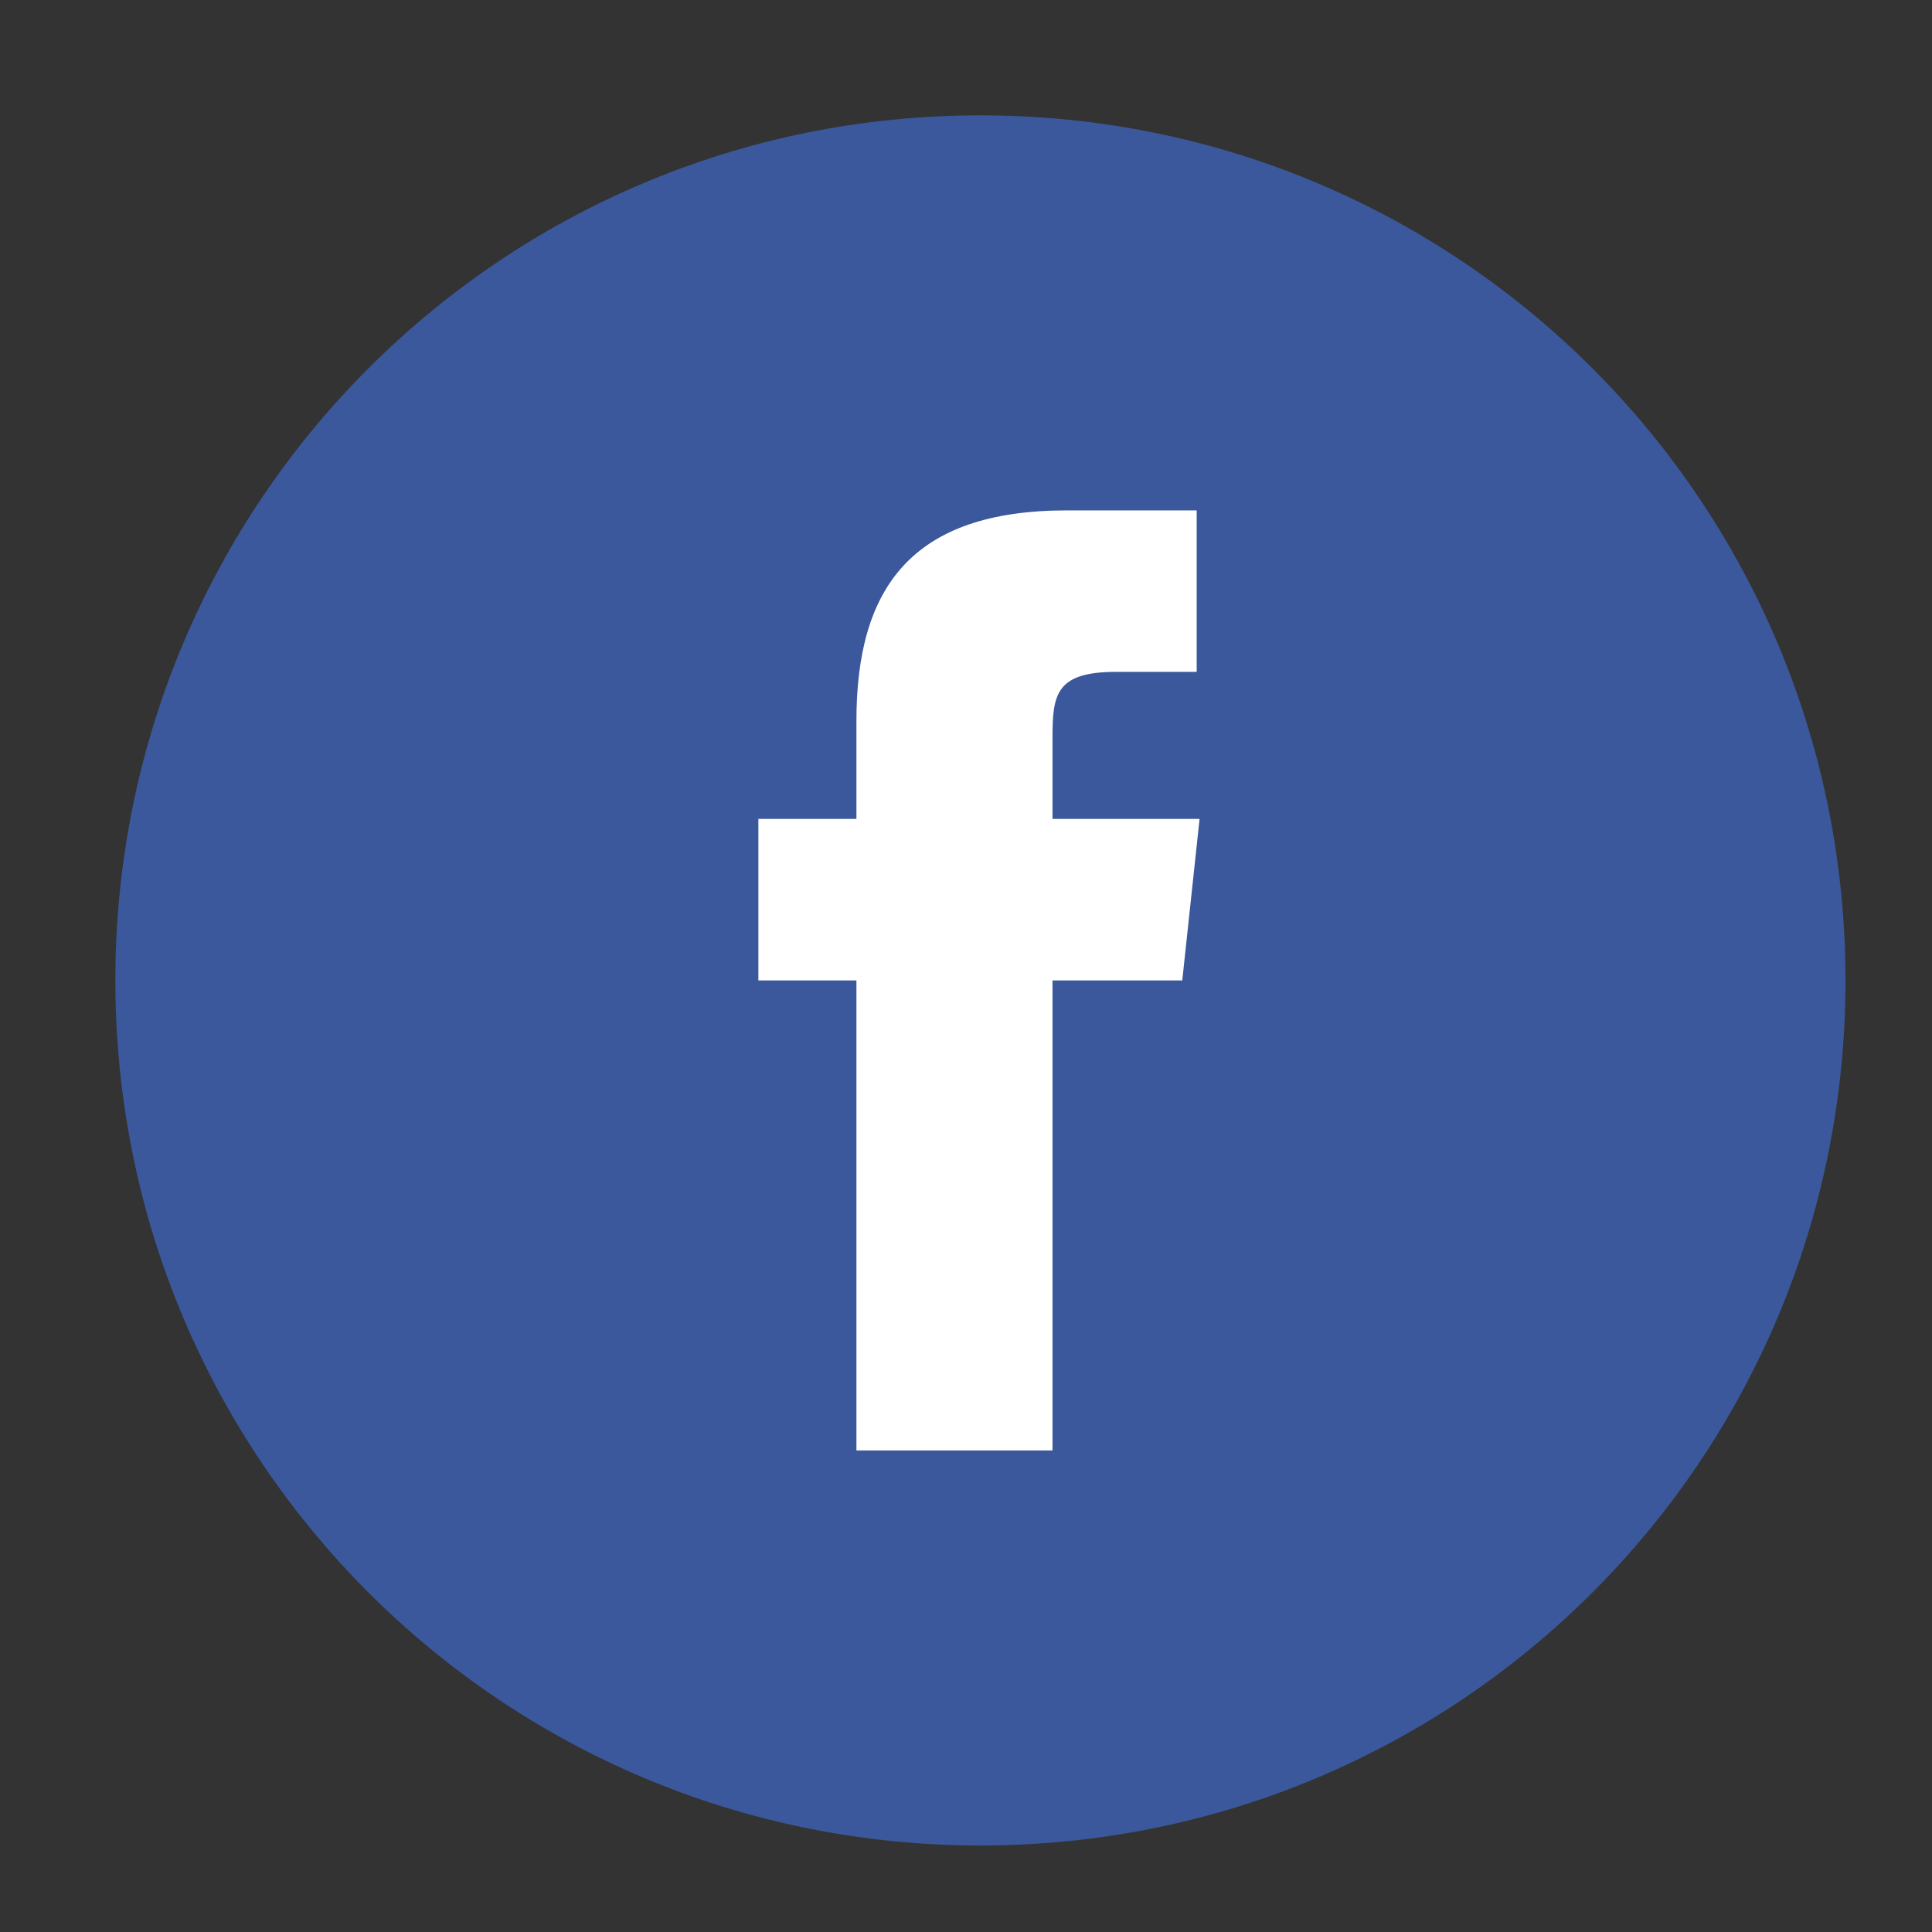
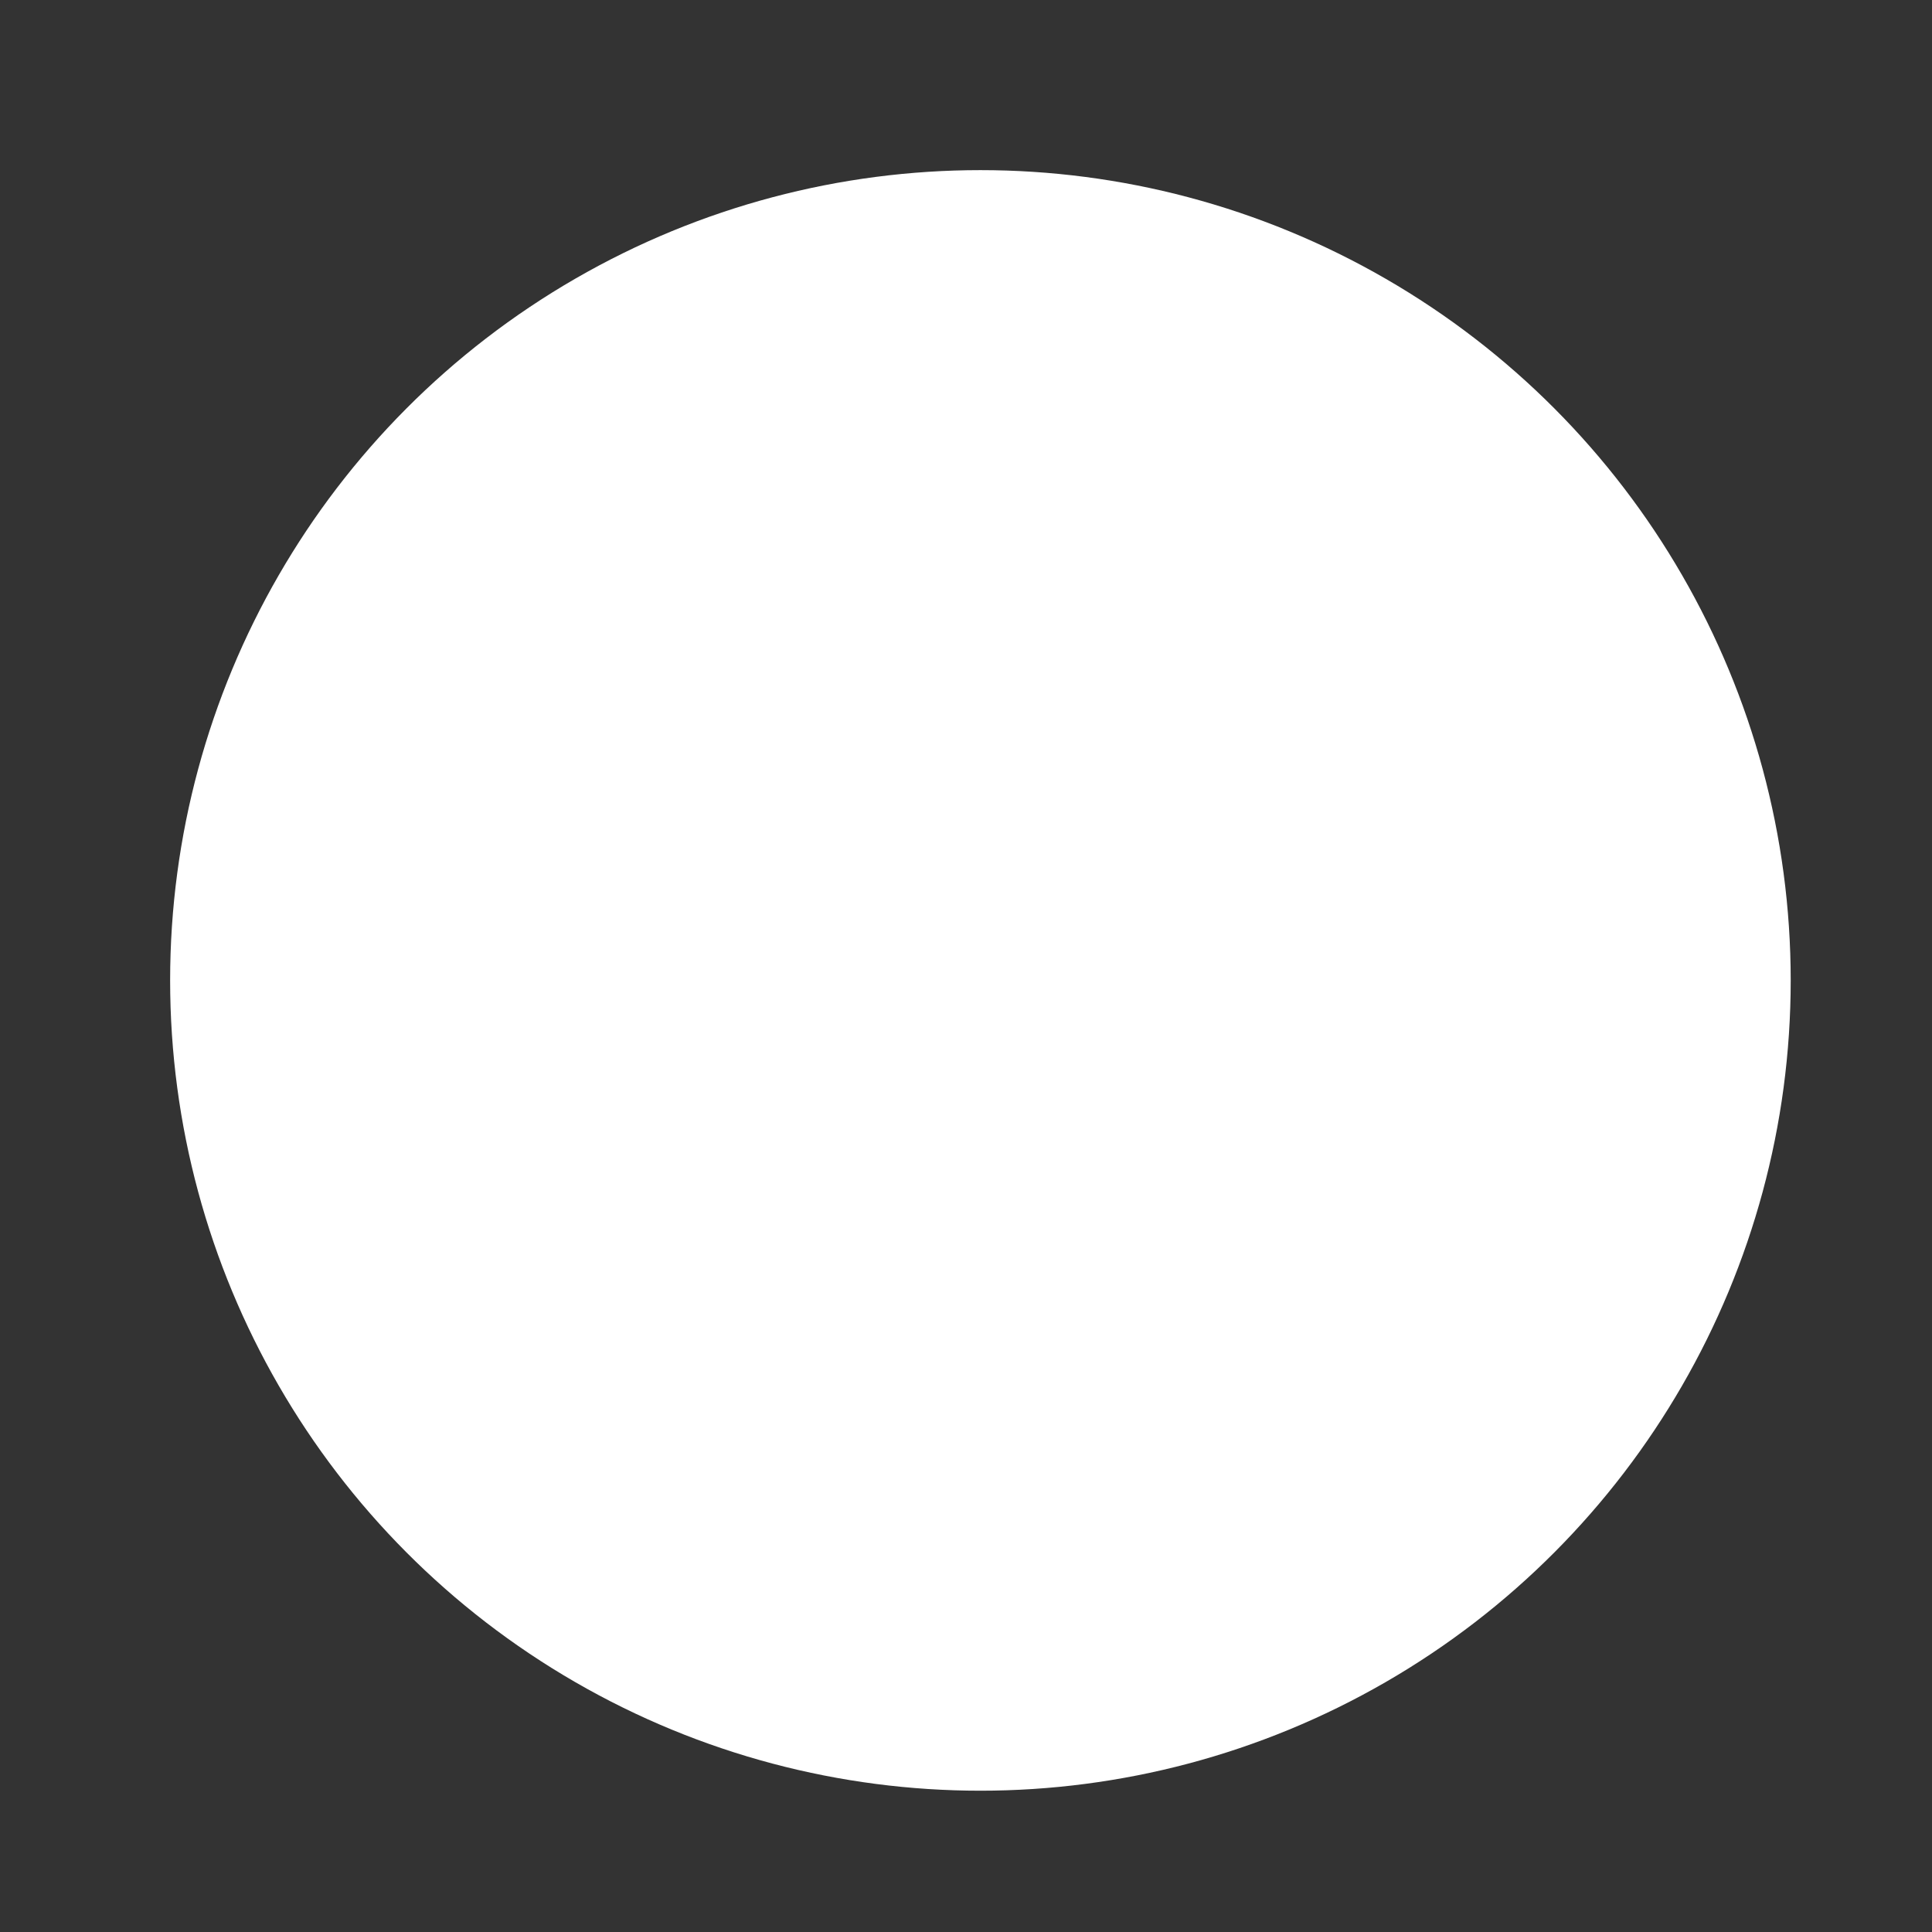
<svg xmlns="http://www.w3.org/2000/svg" version="1.1" id="Layer_1" x="0px" y="0px" width="67px" height="67px" viewBox="0 0 67 67" enable-background="new 0 0 67 67" xml:space="preserve">
  <rect x="0" y="0" width="67" height="67" fill="#333333" stroke="none" />
  <circle fill-rule="evenodd" clip-rule="evenodd" fill="#FFFFFF" cx="34" cy="34" r="28.1" />
-   <path fill-rule="evenodd" clip-rule="evenodd" fill="#3A589B" d="M29.8,50.3h6.7V34H41l0.6-5.6h-5.1l0-2.8c0-1.5,0.1-2.3,2.2-2.3  h2.8v-5.6h-4.5c-5.4,0-7.3,2.7-7.3,7.3v3.4h-3.4V34h3.4V50.3z M34,64C17.4,64,4,50.6,4,34C4,17.4,17.4,4,34,4s30,13.4,30,30  C64,50.6,50.6,64,34,64z" />
</svg>